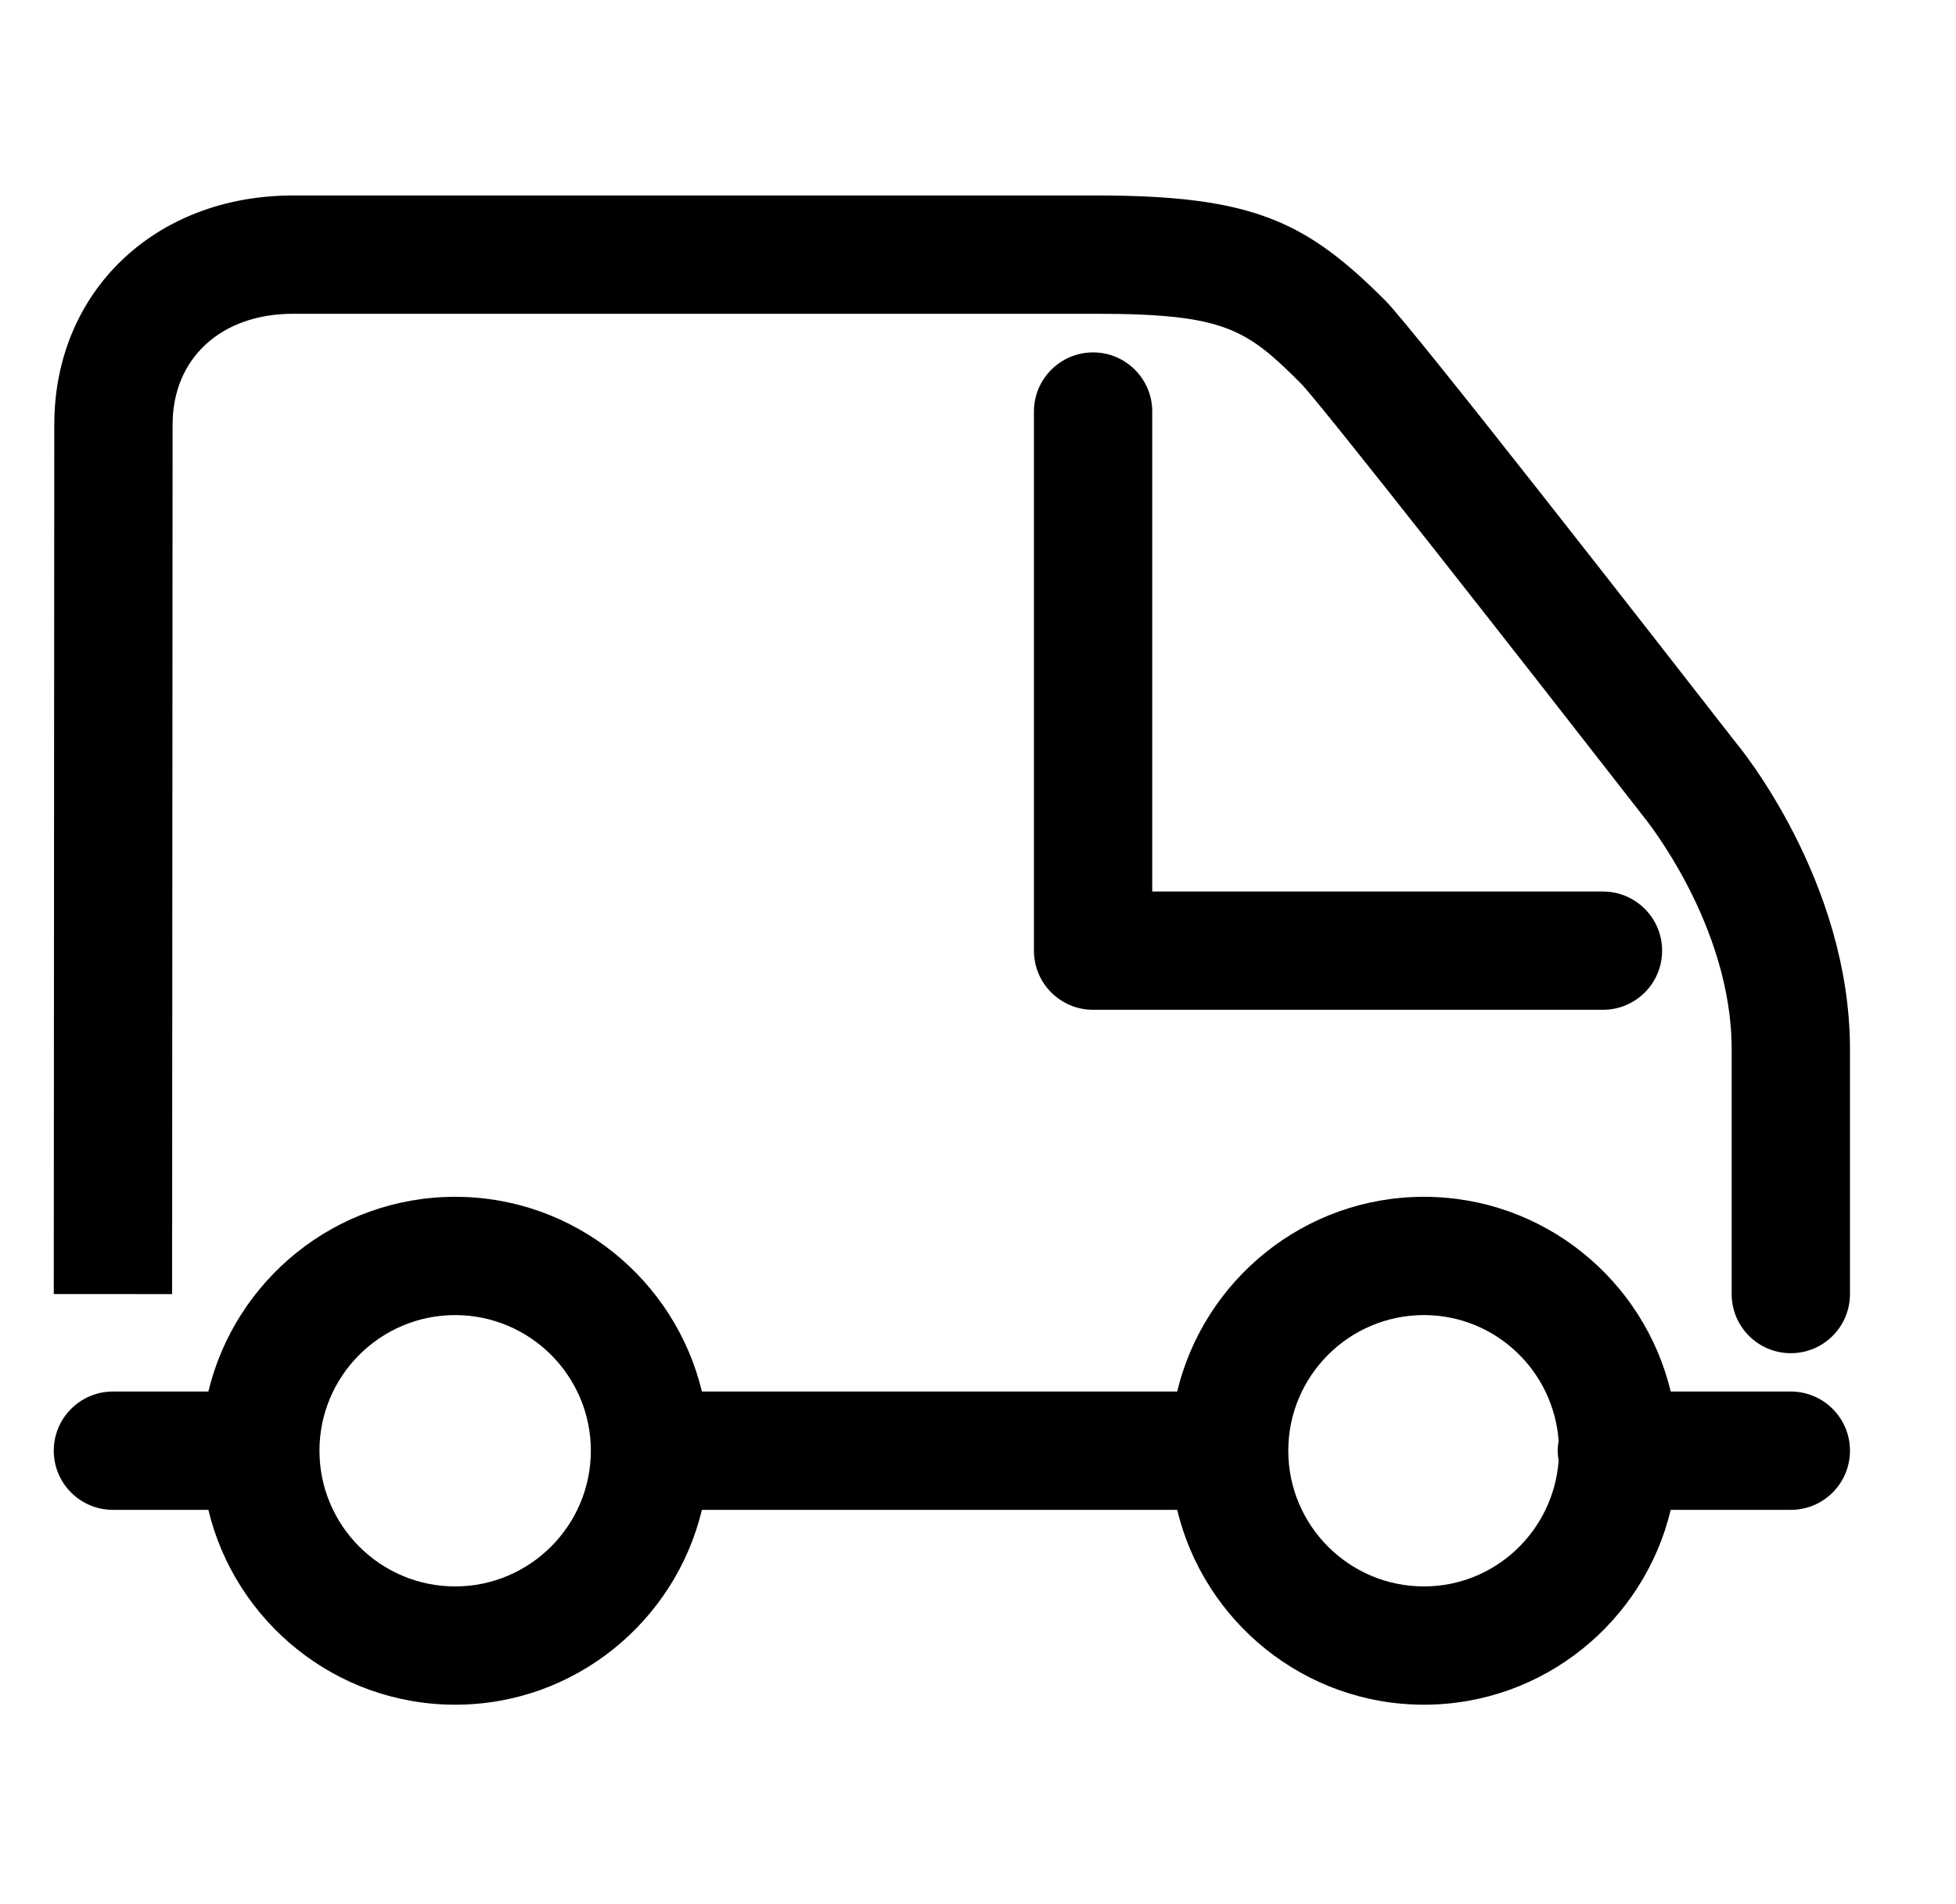
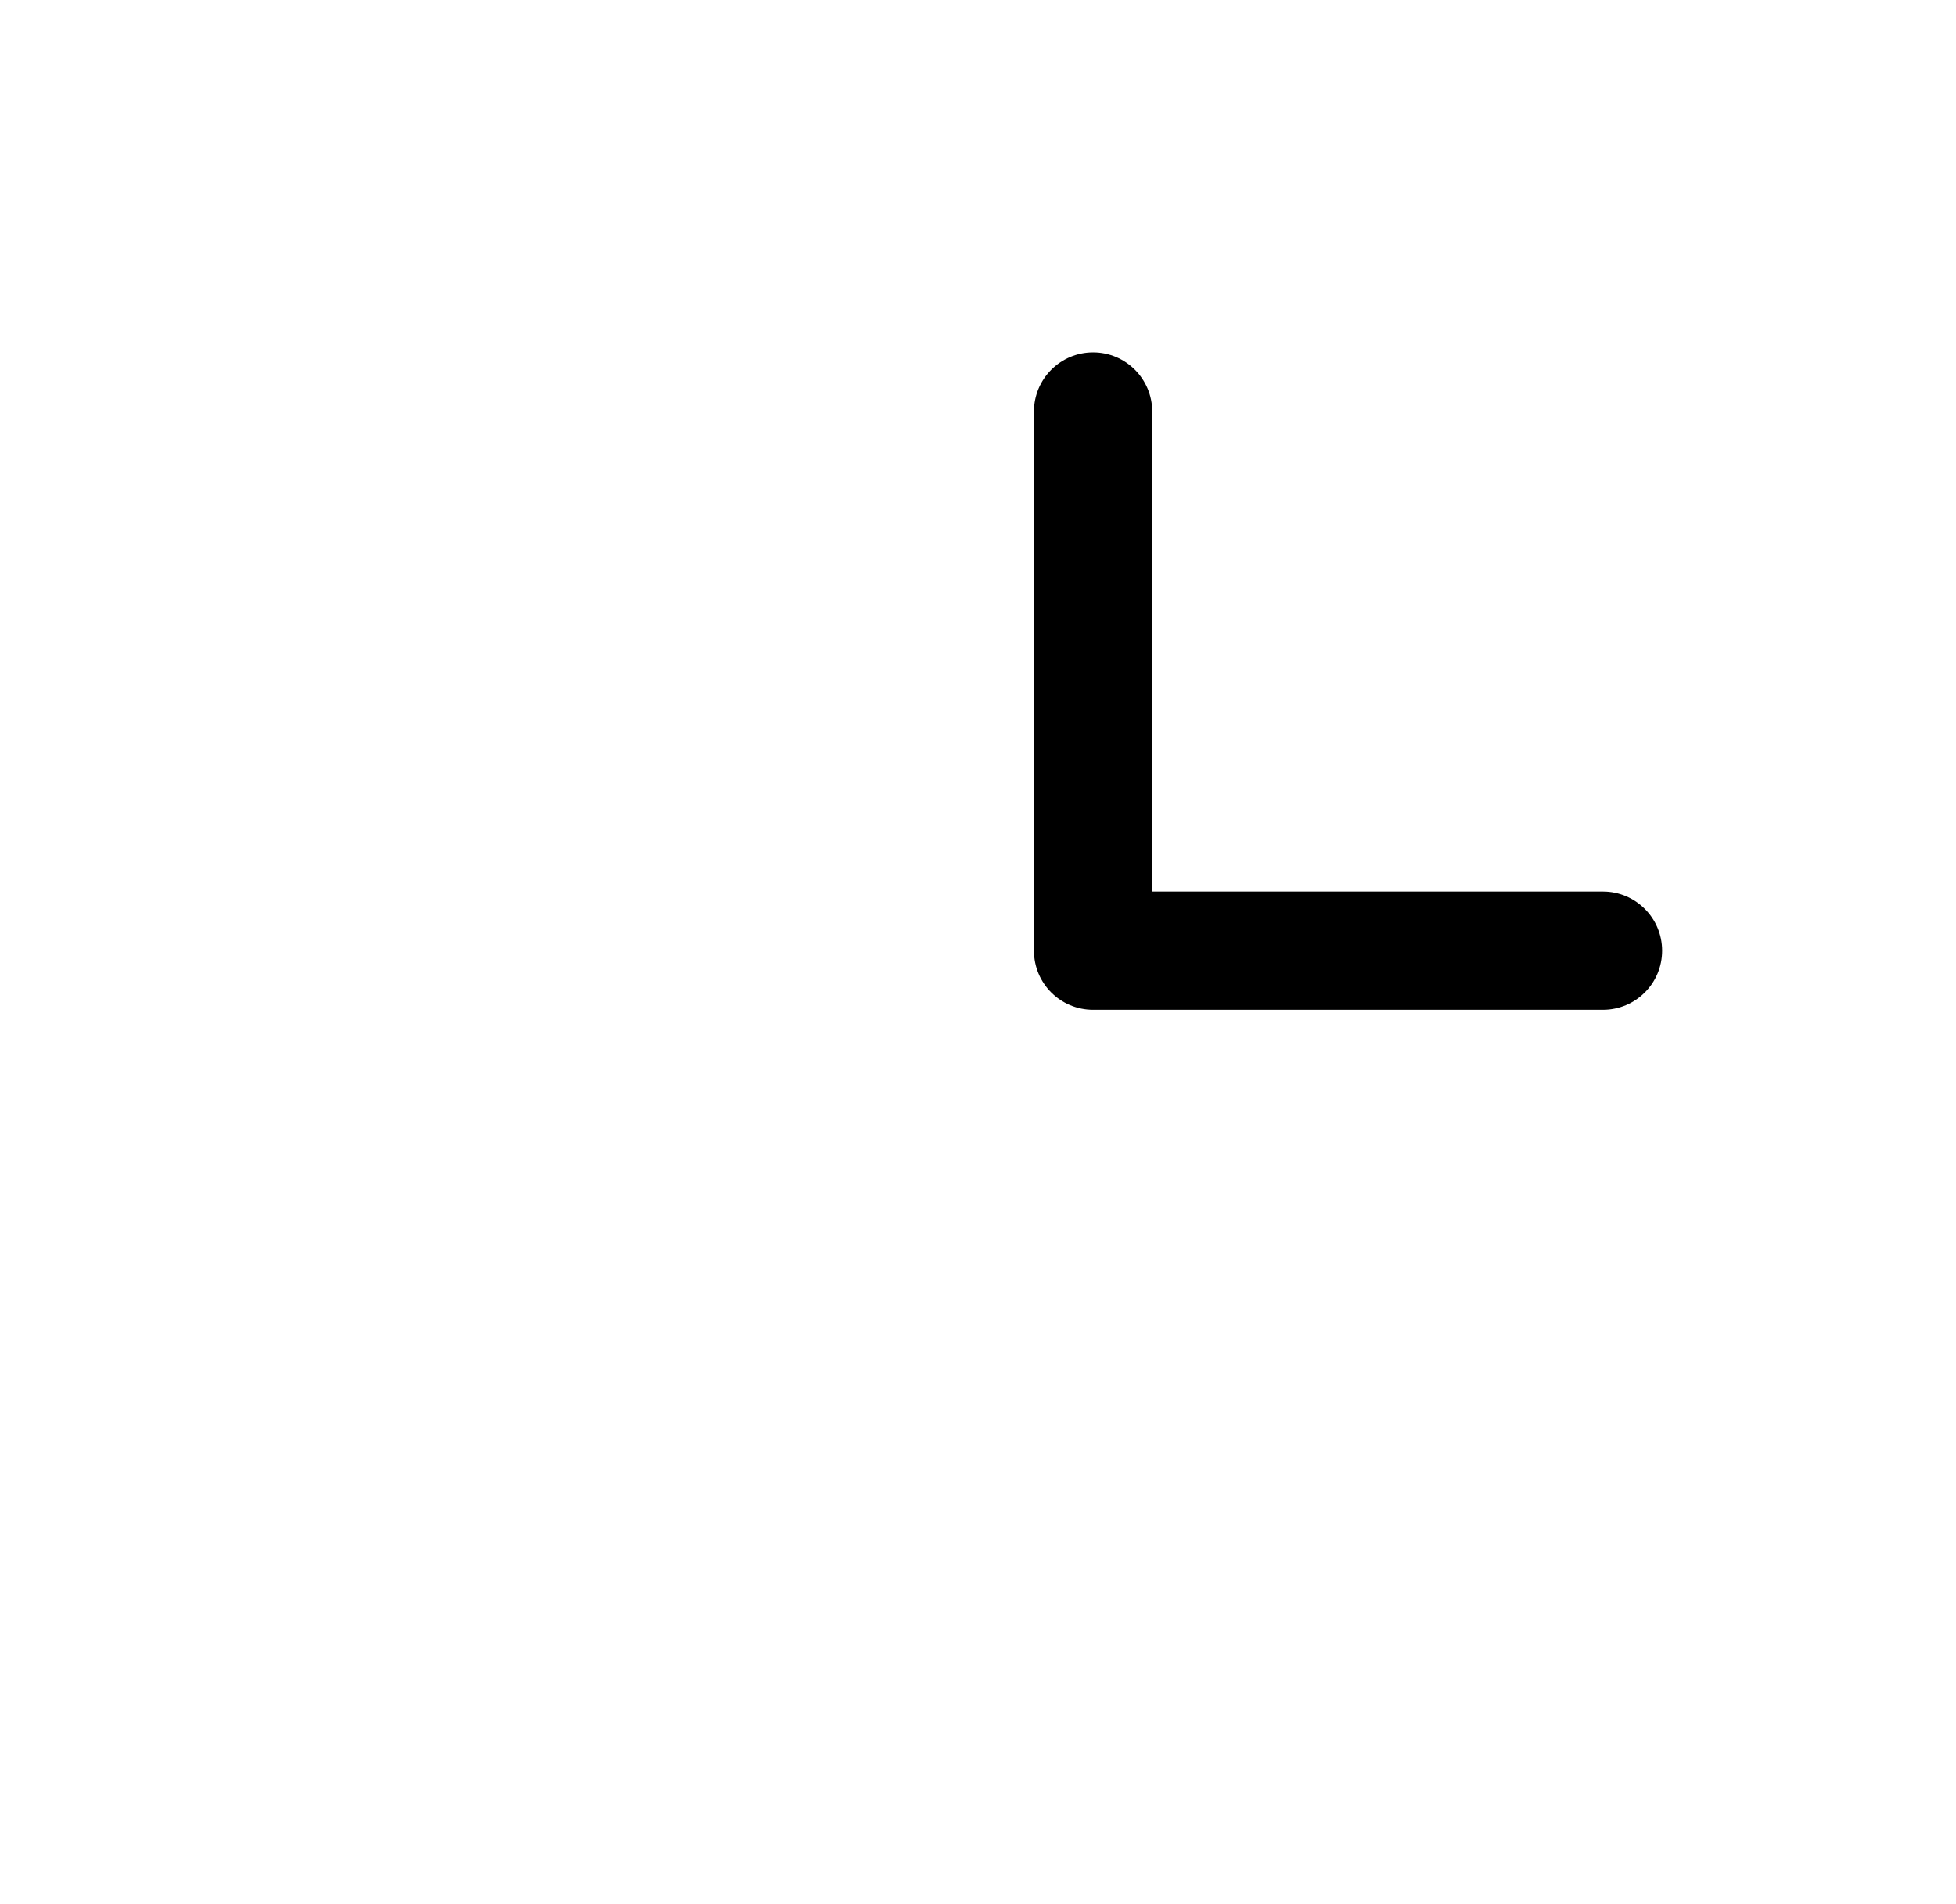
<svg xmlns="http://www.w3.org/2000/svg" width="100%" height="100%" viewBox="0 0 38 37" version="1.1" xml:space="preserve" style="fill-rule:evenodd;clip-rule:evenodd;stroke-linejoin:round;stroke-miterlimit:2;">
  <g transform="matrix(1,0,0,1,-241.677,-81.362)">
    <g transform="matrix(0.341,0,0,0.341,209.629,51.58)">
-       <rect x="94.02" y="87.373" width="109.277" height="105.645" style="fill:none;" />
-     </g>
+       </g>
    <g transform="matrix(0.718,0,0,0.718,-237.517,-393.646)">
-       <path d="M714.376,681.677C712.34,679.06 705.638,670.46 704.883,669.703C702.749,667.571 701.321,666.861 697.07,666.861L675.331,666.861C671.587,666.861 668.87,669.469 668.87,673.063C668.87,674.993 668.856,696.591 668.856,696.591L672.058,696.593C672.058,696.593 672.071,674.993 672.071,673.063C672.071,671.269 673.381,670.063 675.331,670.063L697.07,670.063C700.559,670.063 701.14,670.488 702.613,671.961C703.19,672.564 708.585,679.447 711.882,683.684C711.905,683.713 714.256,686.593 714.256,689.967L714.256,696.592C714.256,697.476 714.973,698.192 715.856,698.192C716.74,698.192 717.457,697.476 717.457,696.592L717.457,689.967C717.457,685.408 714.468,681.784 714.376,681.677Z" style="fill-rule:nonzero;" />
-     </g>
+       </g>
    <g transform="matrix(0.718,0,0,0.718,-237.517,-393.646)">
-       <path d="M705.929,704.504C703.904,704.504 702.259,702.856 702.259,700.831C702.259,698.807 703.904,697.161 705.929,697.161C707.861,697.161 709.434,698.665 709.574,700.561C709.56,700.649 709.548,700.738 709.548,700.831C709.548,700.924 709.56,701.013 709.574,701.102C709.434,702.998 707.861,704.504 705.929,704.504ZM679.717,704.504C677.692,704.504 676.045,702.856 676.045,700.831C676.045,698.807 677.692,697.161 679.717,697.161C681.741,697.161 683.388,698.807 683.388,700.831C683.388,702.856 681.741,704.504 679.717,704.504ZM715.856,699.23L712.607,699.23C711.883,696.212 709.168,693.96 705.929,693.96C702.691,693.96 699.978,696.212 699.253,699.23L686.393,699.23C685.668,696.212 682.954,693.96 679.717,693.96C676.479,693.96 673.764,696.212 673.039,699.23L670.457,699.23C669.573,699.23 668.856,699.947 668.856,700.831C668.856,701.715 669.573,702.432 670.457,702.432L673.039,702.432C673.763,705.451 676.479,707.705 679.717,707.705C682.954,707.705 685.669,705.451 686.393,702.432L699.253,702.432C699.977,705.451 702.691,707.705 705.929,707.705C709.168,707.705 711.884,705.451 712.607,702.432L715.856,702.432C716.74,702.432 717.457,701.715 717.457,700.831C717.457,699.947 716.74,699.23 715.856,699.23Z" style="fill-rule:nonzero;" />
-     </g>
+       </g>
    <g transform="matrix(0.718,0,0,0.718,-237.517,-393.646)">
      <path d="M696.978,671.108C696.094,671.108 695.377,671.825 695.377,672.709L695.377,687.299C695.377,688.183 696.094,688.899 696.978,688.899L710.773,688.899C711.657,688.899 712.374,688.183 712.374,687.299C712.374,686.415 711.657,685.698 710.773,685.698L698.578,685.698L698.578,672.709C698.578,671.825 697.861,671.108 696.978,671.108Z" style="fill-rule:nonzero;" />
    </g>
  </g>
</svg>